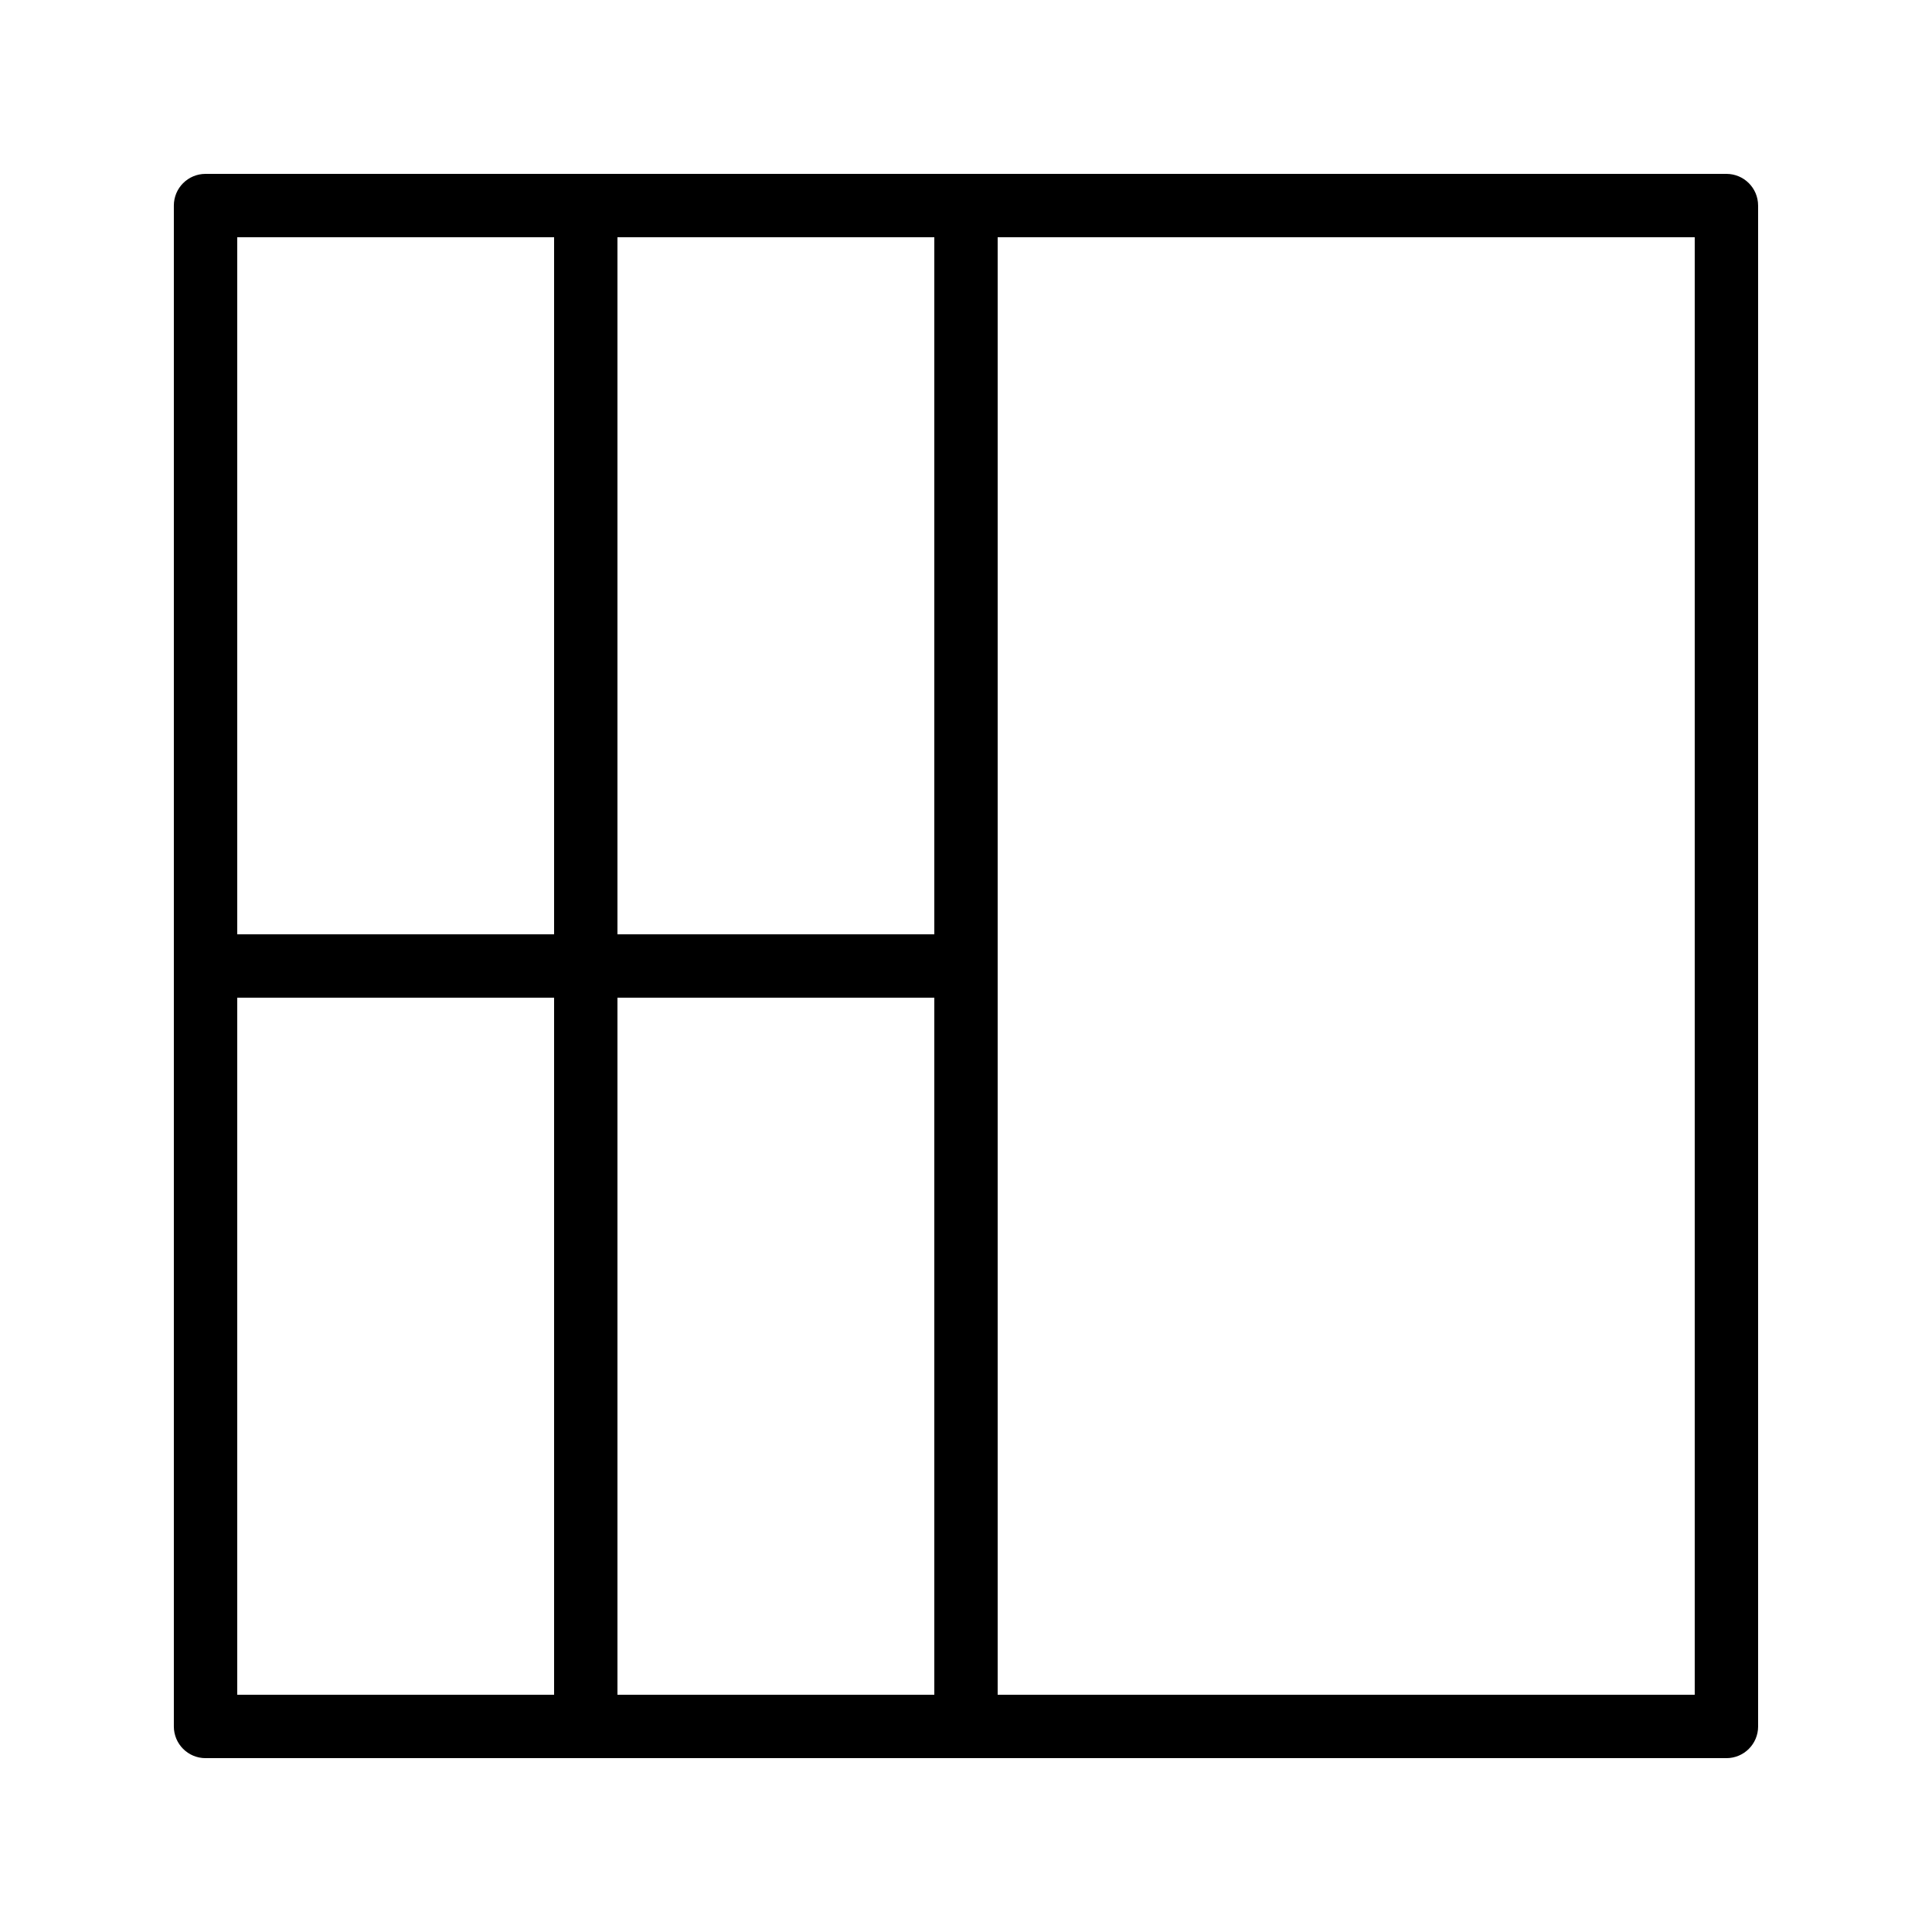
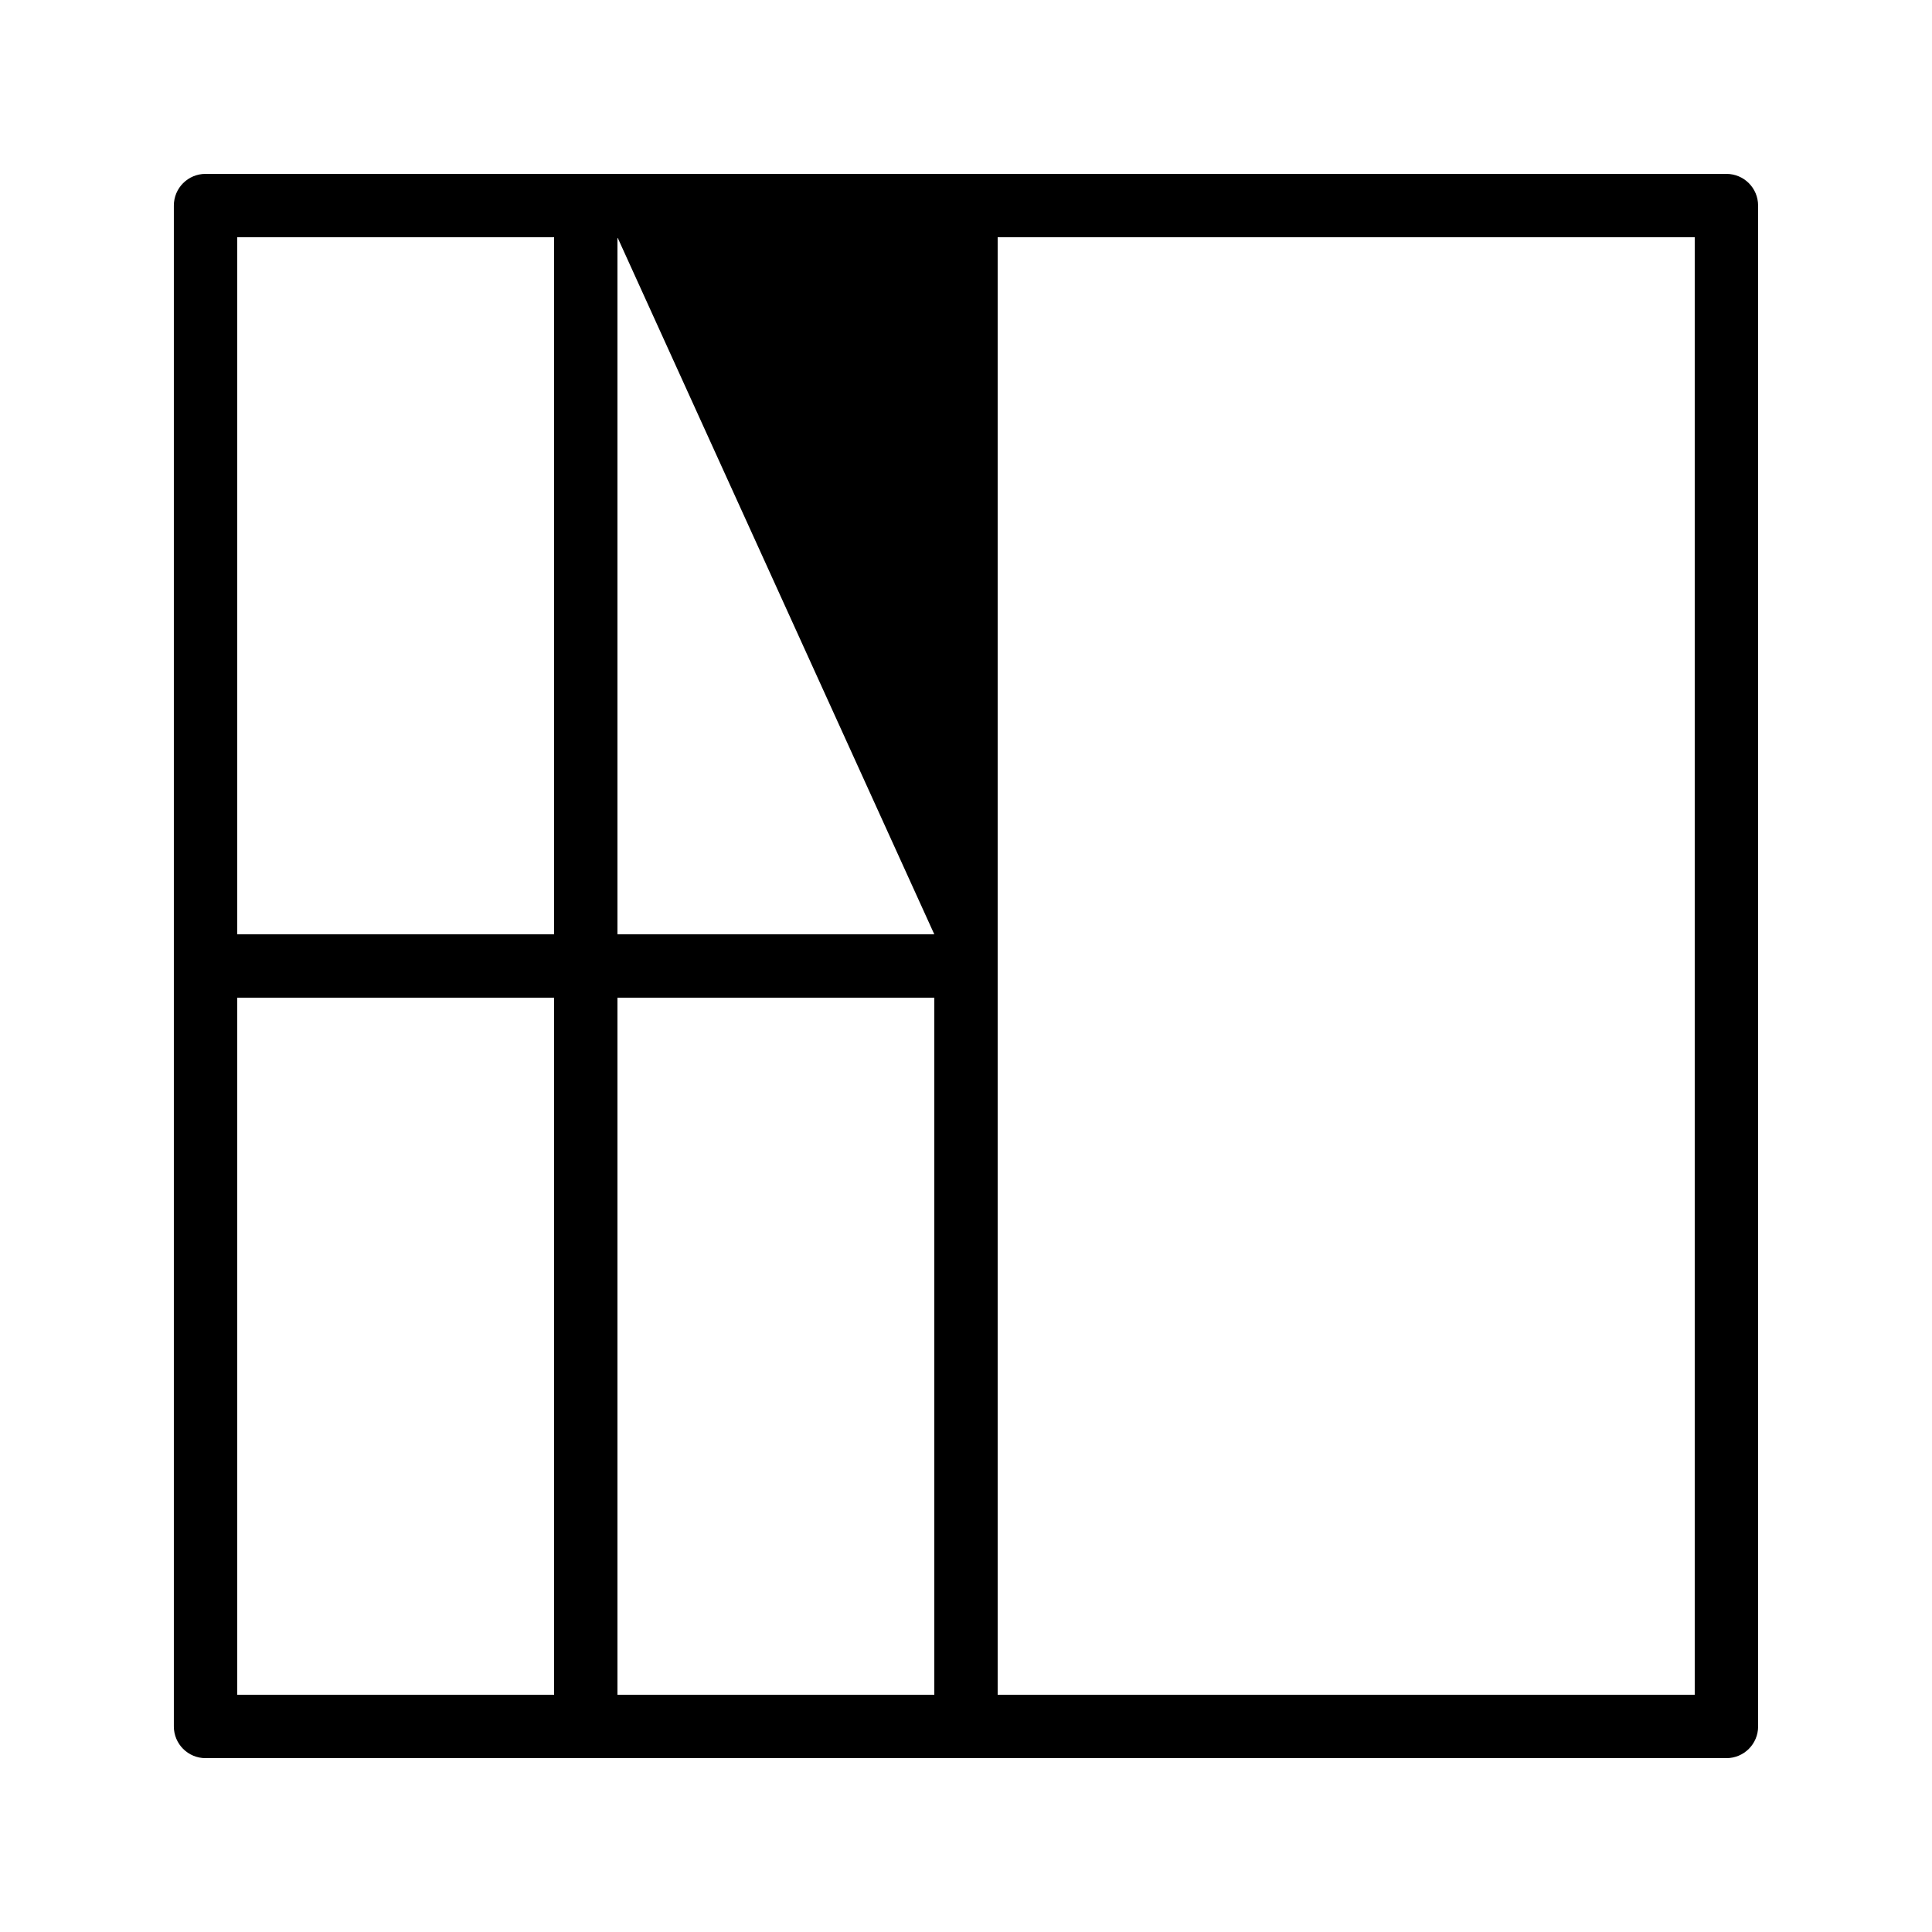
<svg xmlns="http://www.w3.org/2000/svg" fill="#000000" width="800px" height="800px" version="1.1" viewBox="144 144 512 512">
-   <path d="m601.52 190.08h-403.05c-4.644 0-8.398 3.754-8.398 8.398v403.05c0 4.641 3.754 8.398 8.398 8.398h403.05c4.641 0 8.398-3.754 8.398-8.398l-0.004-403.05c0-4.644-3.754-8.398-8.395-8.398zm-209.92 403.05h-83.969v-184.73h83.969zm0-201.52h-83.969v-184.73h83.969zm-100.76-184.73v184.73h-83.969v-184.73zm-83.969 201.52h83.969v184.73h-83.969zm386.25 184.73h-184.73v-386.25h184.73z" />
+   <path d="m601.52 190.08h-403.05c-4.644 0-8.398 3.754-8.398 8.398v403.05c0 4.641 3.754 8.398 8.398 8.398h403.05c4.641 0 8.398-3.754 8.398-8.398l-0.004-403.05c0-4.644-3.754-8.398-8.395-8.398zm-209.92 403.05h-83.969v-184.73h83.969zm0-201.52h-83.969v-184.73zm-100.76-184.73v184.73h-83.969v-184.73zm-83.969 201.52h83.969v184.73h-83.969zm386.25 184.73h-184.73v-386.25h184.73z" />
</svg>